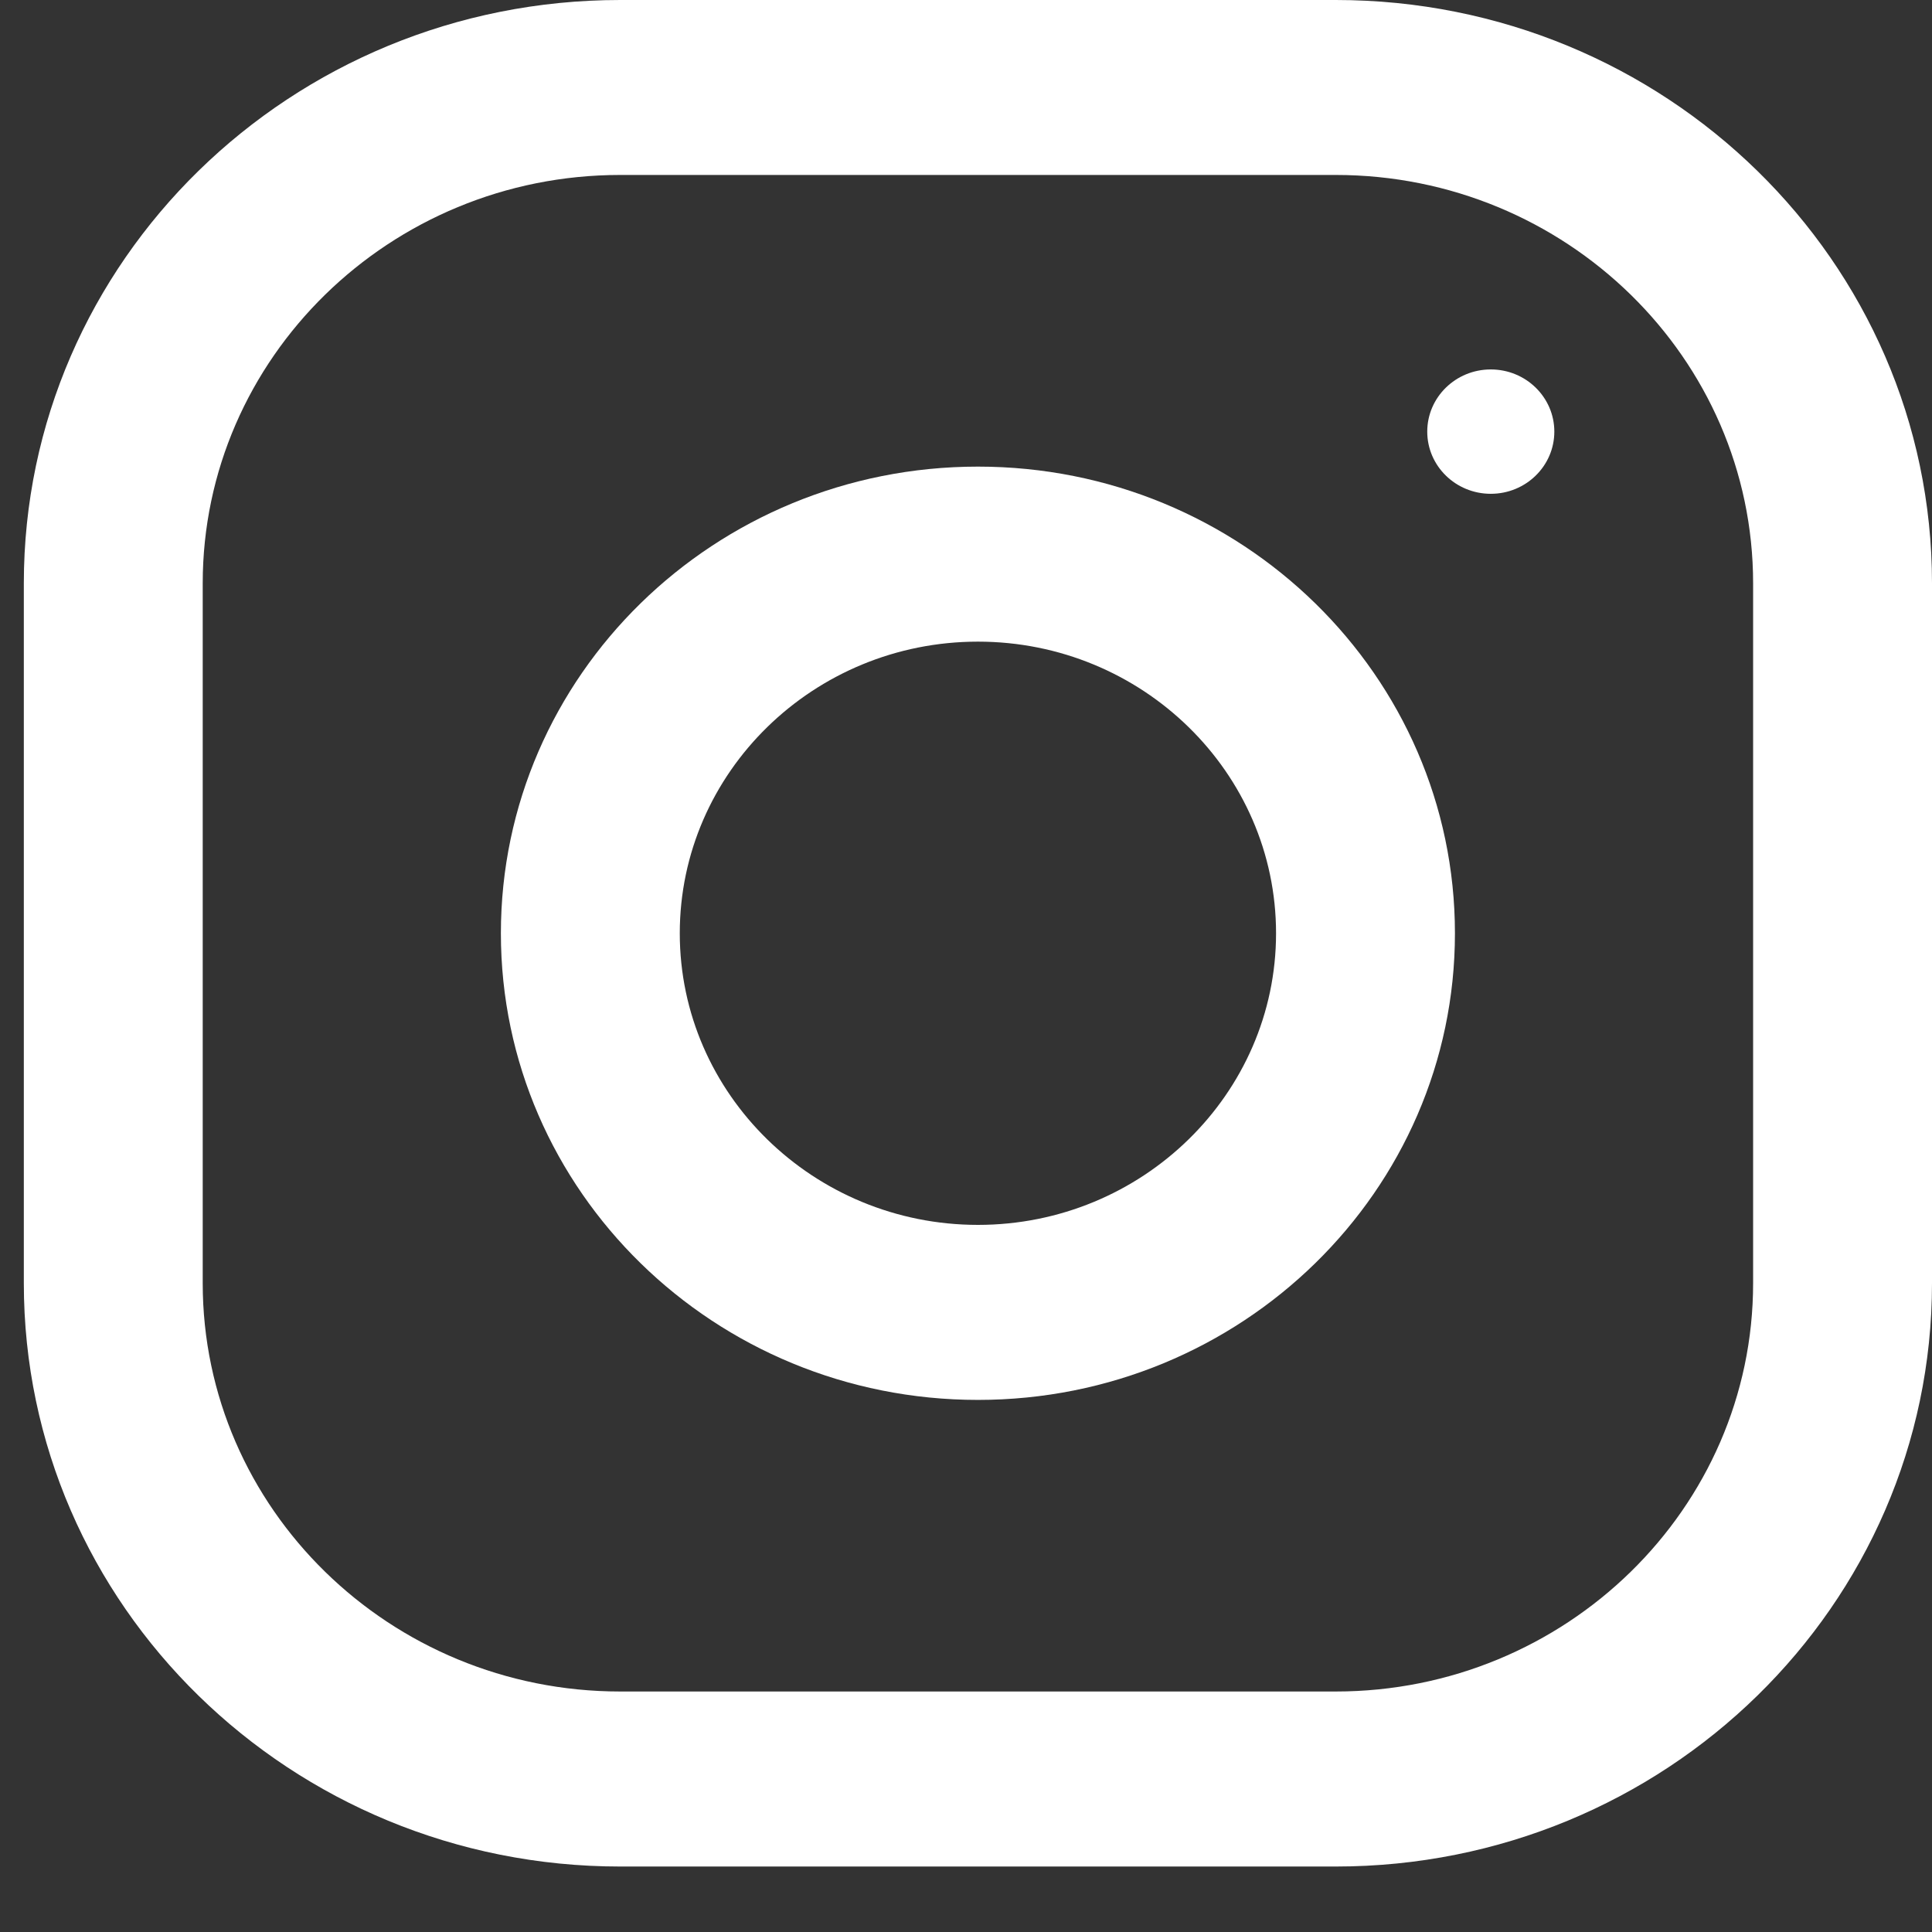
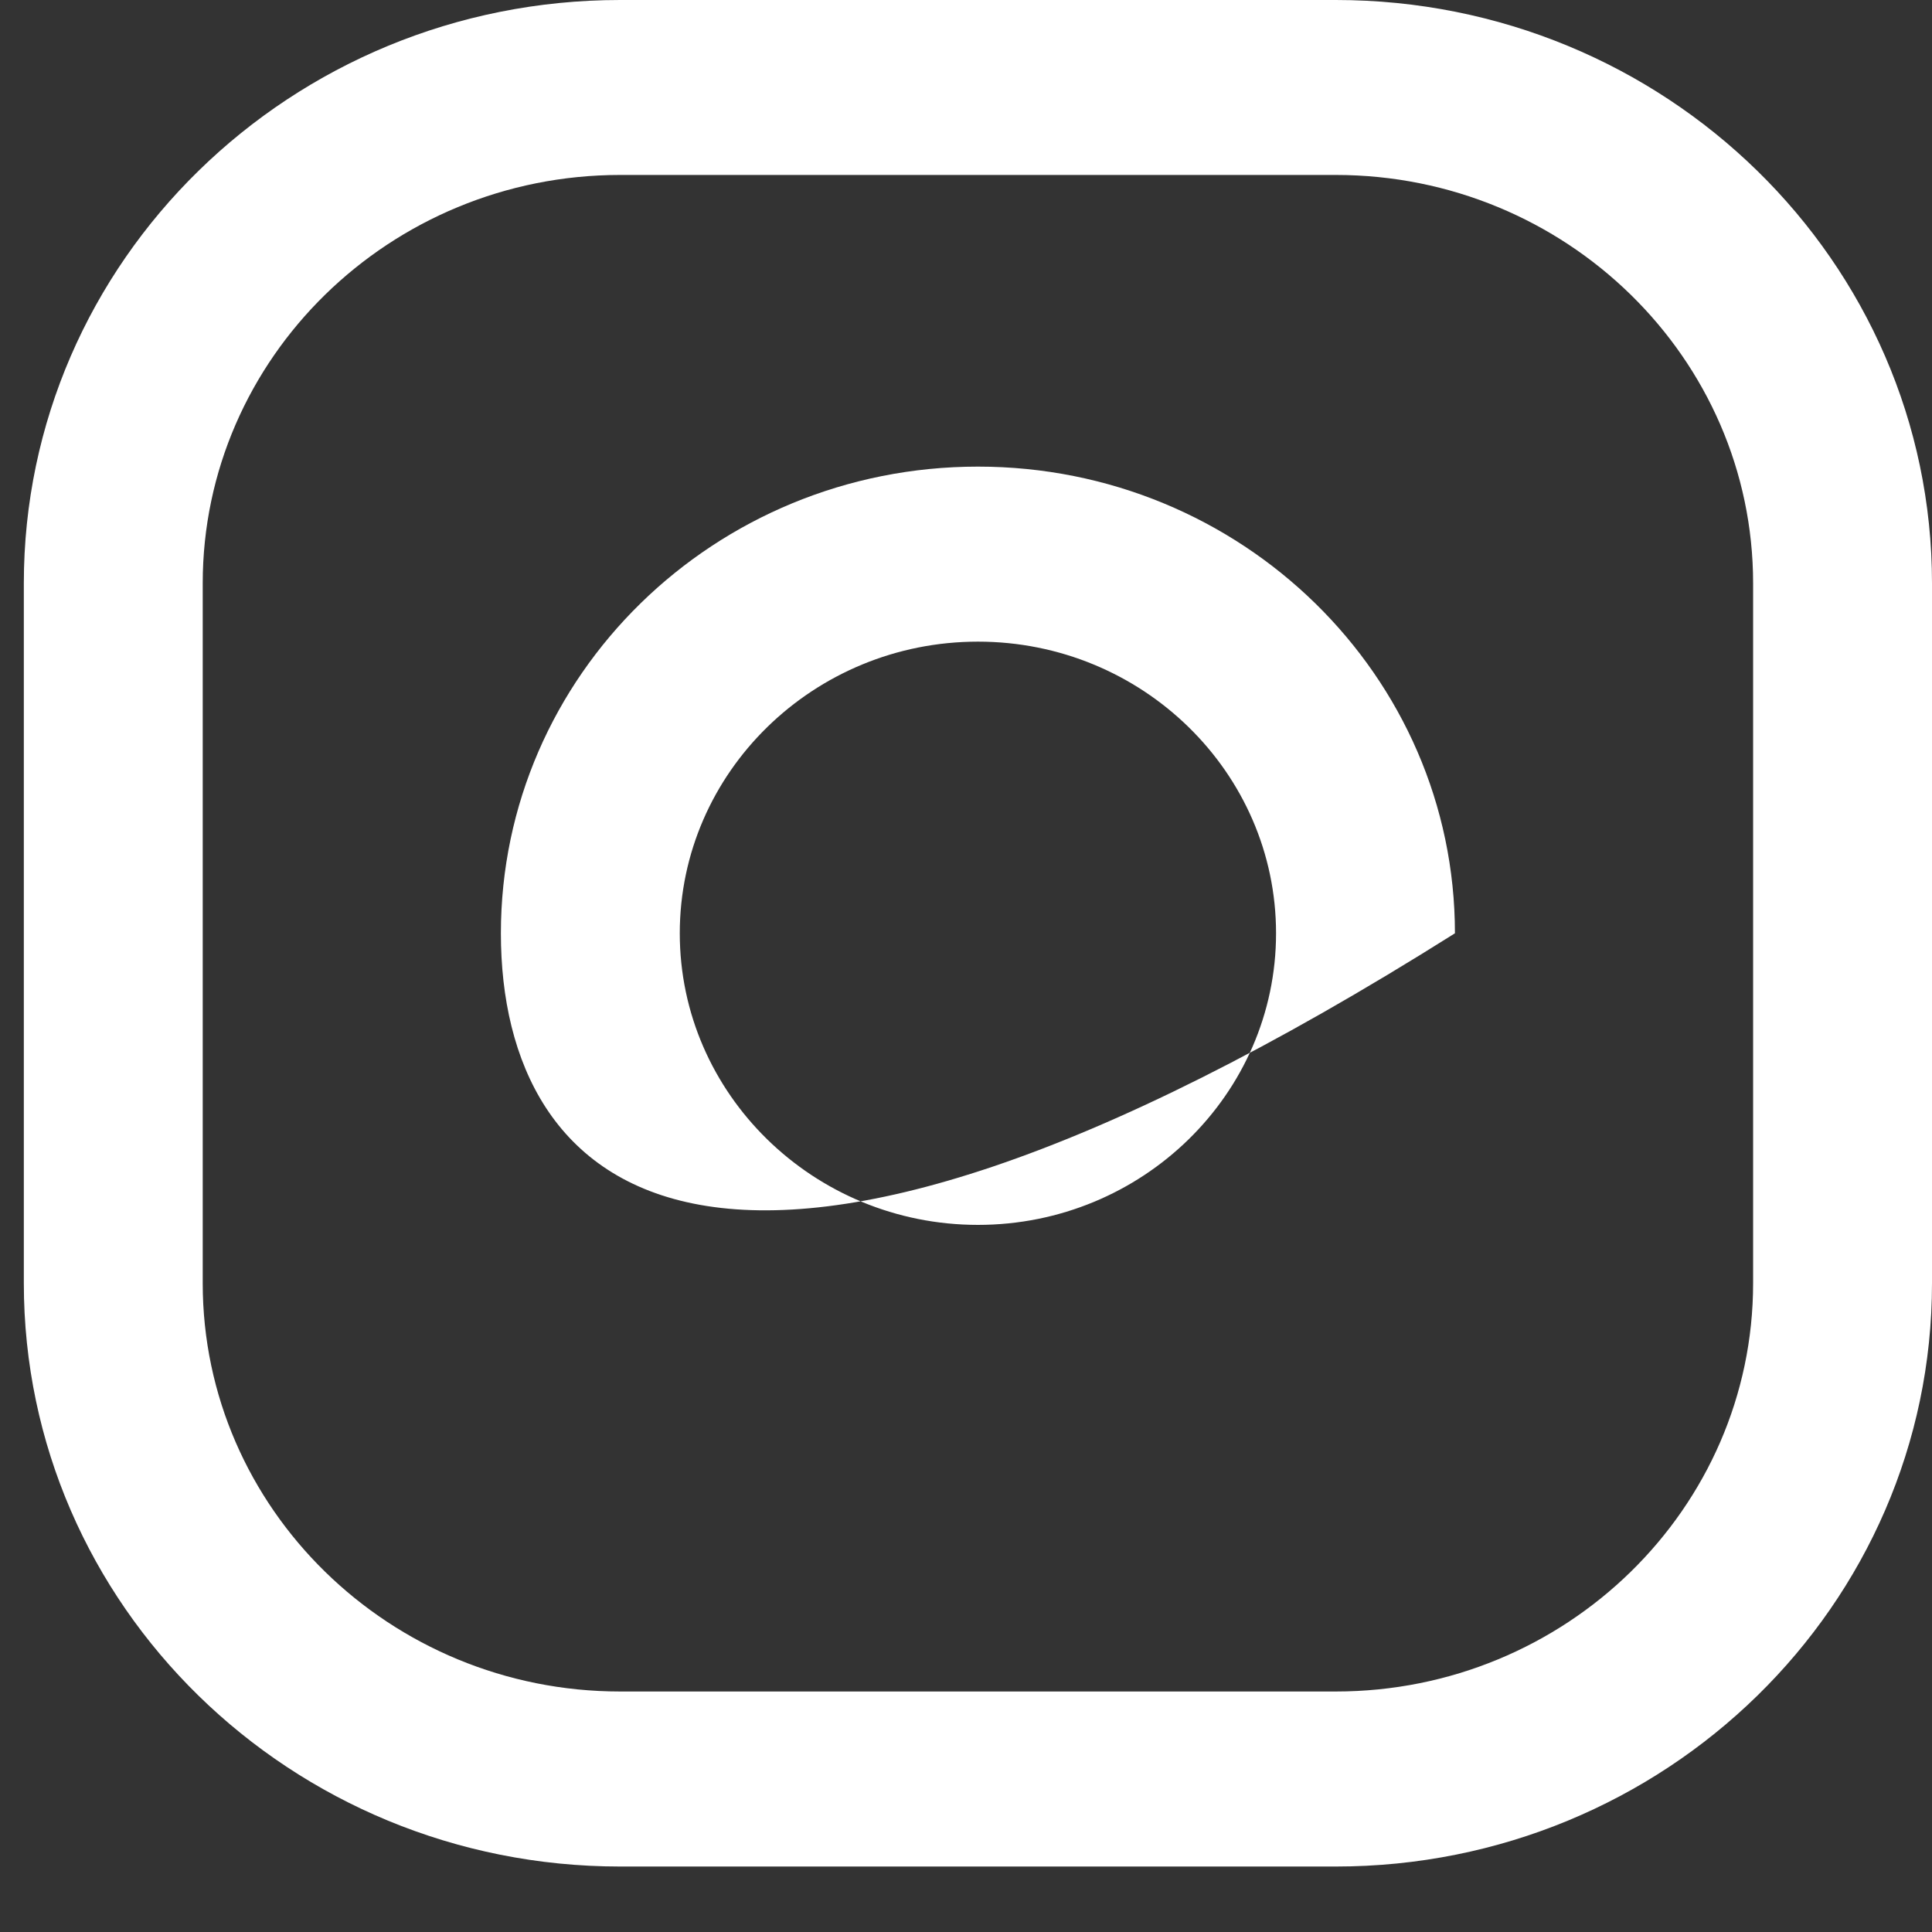
<svg xmlns="http://www.w3.org/2000/svg" width="27" height="27" viewBox="0 0 27 27" fill="none">
  <rect x="0" y="0" width="27" height="27" fill="#333333" stroke="none" />
  <path fill-rule="evenodd" clip-rule="evenodd" d="M8.667 0H18.667C23.268 0 27 3.65 27 8.152V17.933C27 22.435 23.268 26.085 18.667 26.085H8.667C4.065 26.085 0.333 22.435 0.333 17.933V8.152C0.333 3.65 4.065 0 8.667 0ZM18.667 23.639C21.883 23.639 24.5 21.08 24.5 17.933V8.152C24.5 5.005 21.883 2.445 18.667 2.445H8.667C5.45 2.445 2.833 5.005 2.833 8.152V17.933C2.833 21.08 5.45 23.639 8.667 23.639H18.667Z" fill="white" />
-   <path fill-rule="evenodd" clip-rule="evenodd" d="M7 13.043C7 9.441 9.985 6.521 13.667 6.521C17.348 6.521 20.333 9.441 20.333 13.043C20.333 16.644 17.348 19.564 13.667 19.564C9.985 19.564 7 16.644 7 13.043ZM9.5 13.043C9.5 15.289 11.37 17.118 13.667 17.118C15.963 17.118 17.833 15.289 17.833 13.043C17.833 10.794 15.963 8.967 13.667 8.967C11.37 8.967 9.5 10.794 9.5 13.043Z" fill="white" />
-   <ellipse cx="20.834" cy="6.032" rx="0.888" ry="0.869" fill="white" />
+   <path fill-rule="evenodd" clip-rule="evenodd" d="M7 13.043C7 9.441 9.985 6.521 13.667 6.521C17.348 6.521 20.333 9.441 20.333 13.043C9.985 19.564 7 16.644 7 13.043ZM9.5 13.043C9.5 15.289 11.37 17.118 13.667 17.118C15.963 17.118 17.833 15.289 17.833 13.043C17.833 10.794 15.963 8.967 13.667 8.967C11.37 8.967 9.5 10.794 9.5 13.043Z" fill="white" />
</svg>